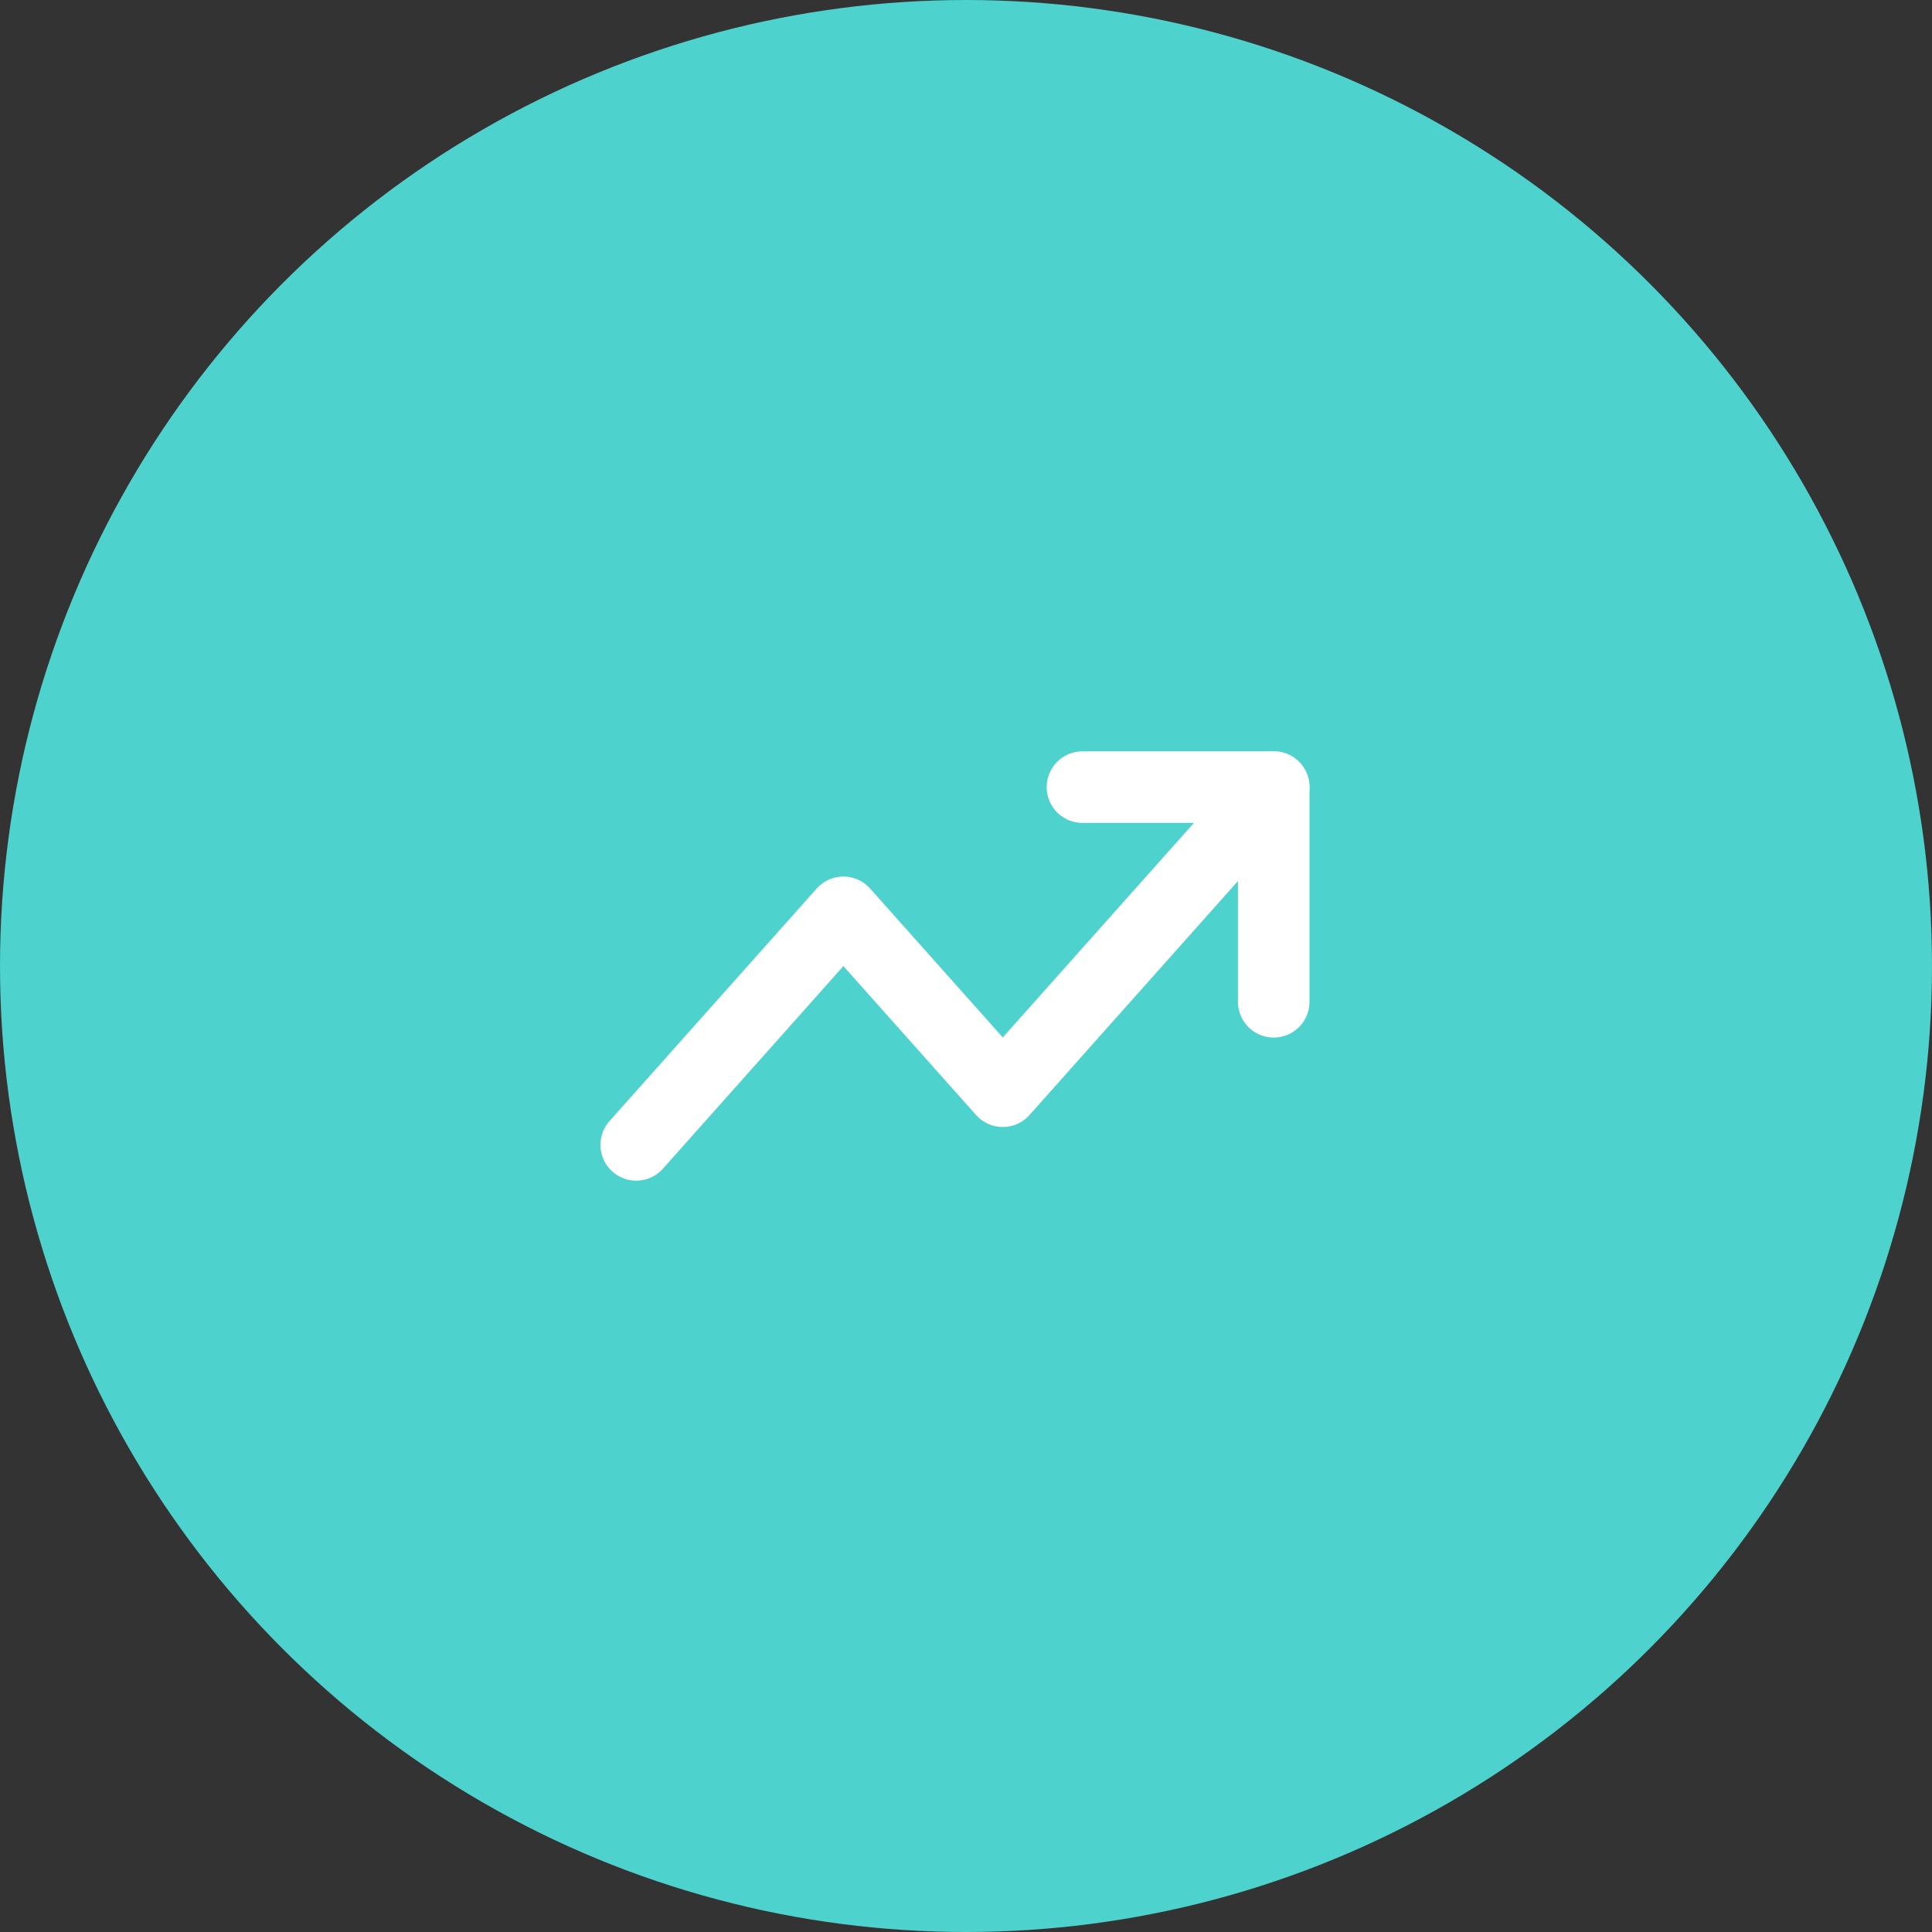
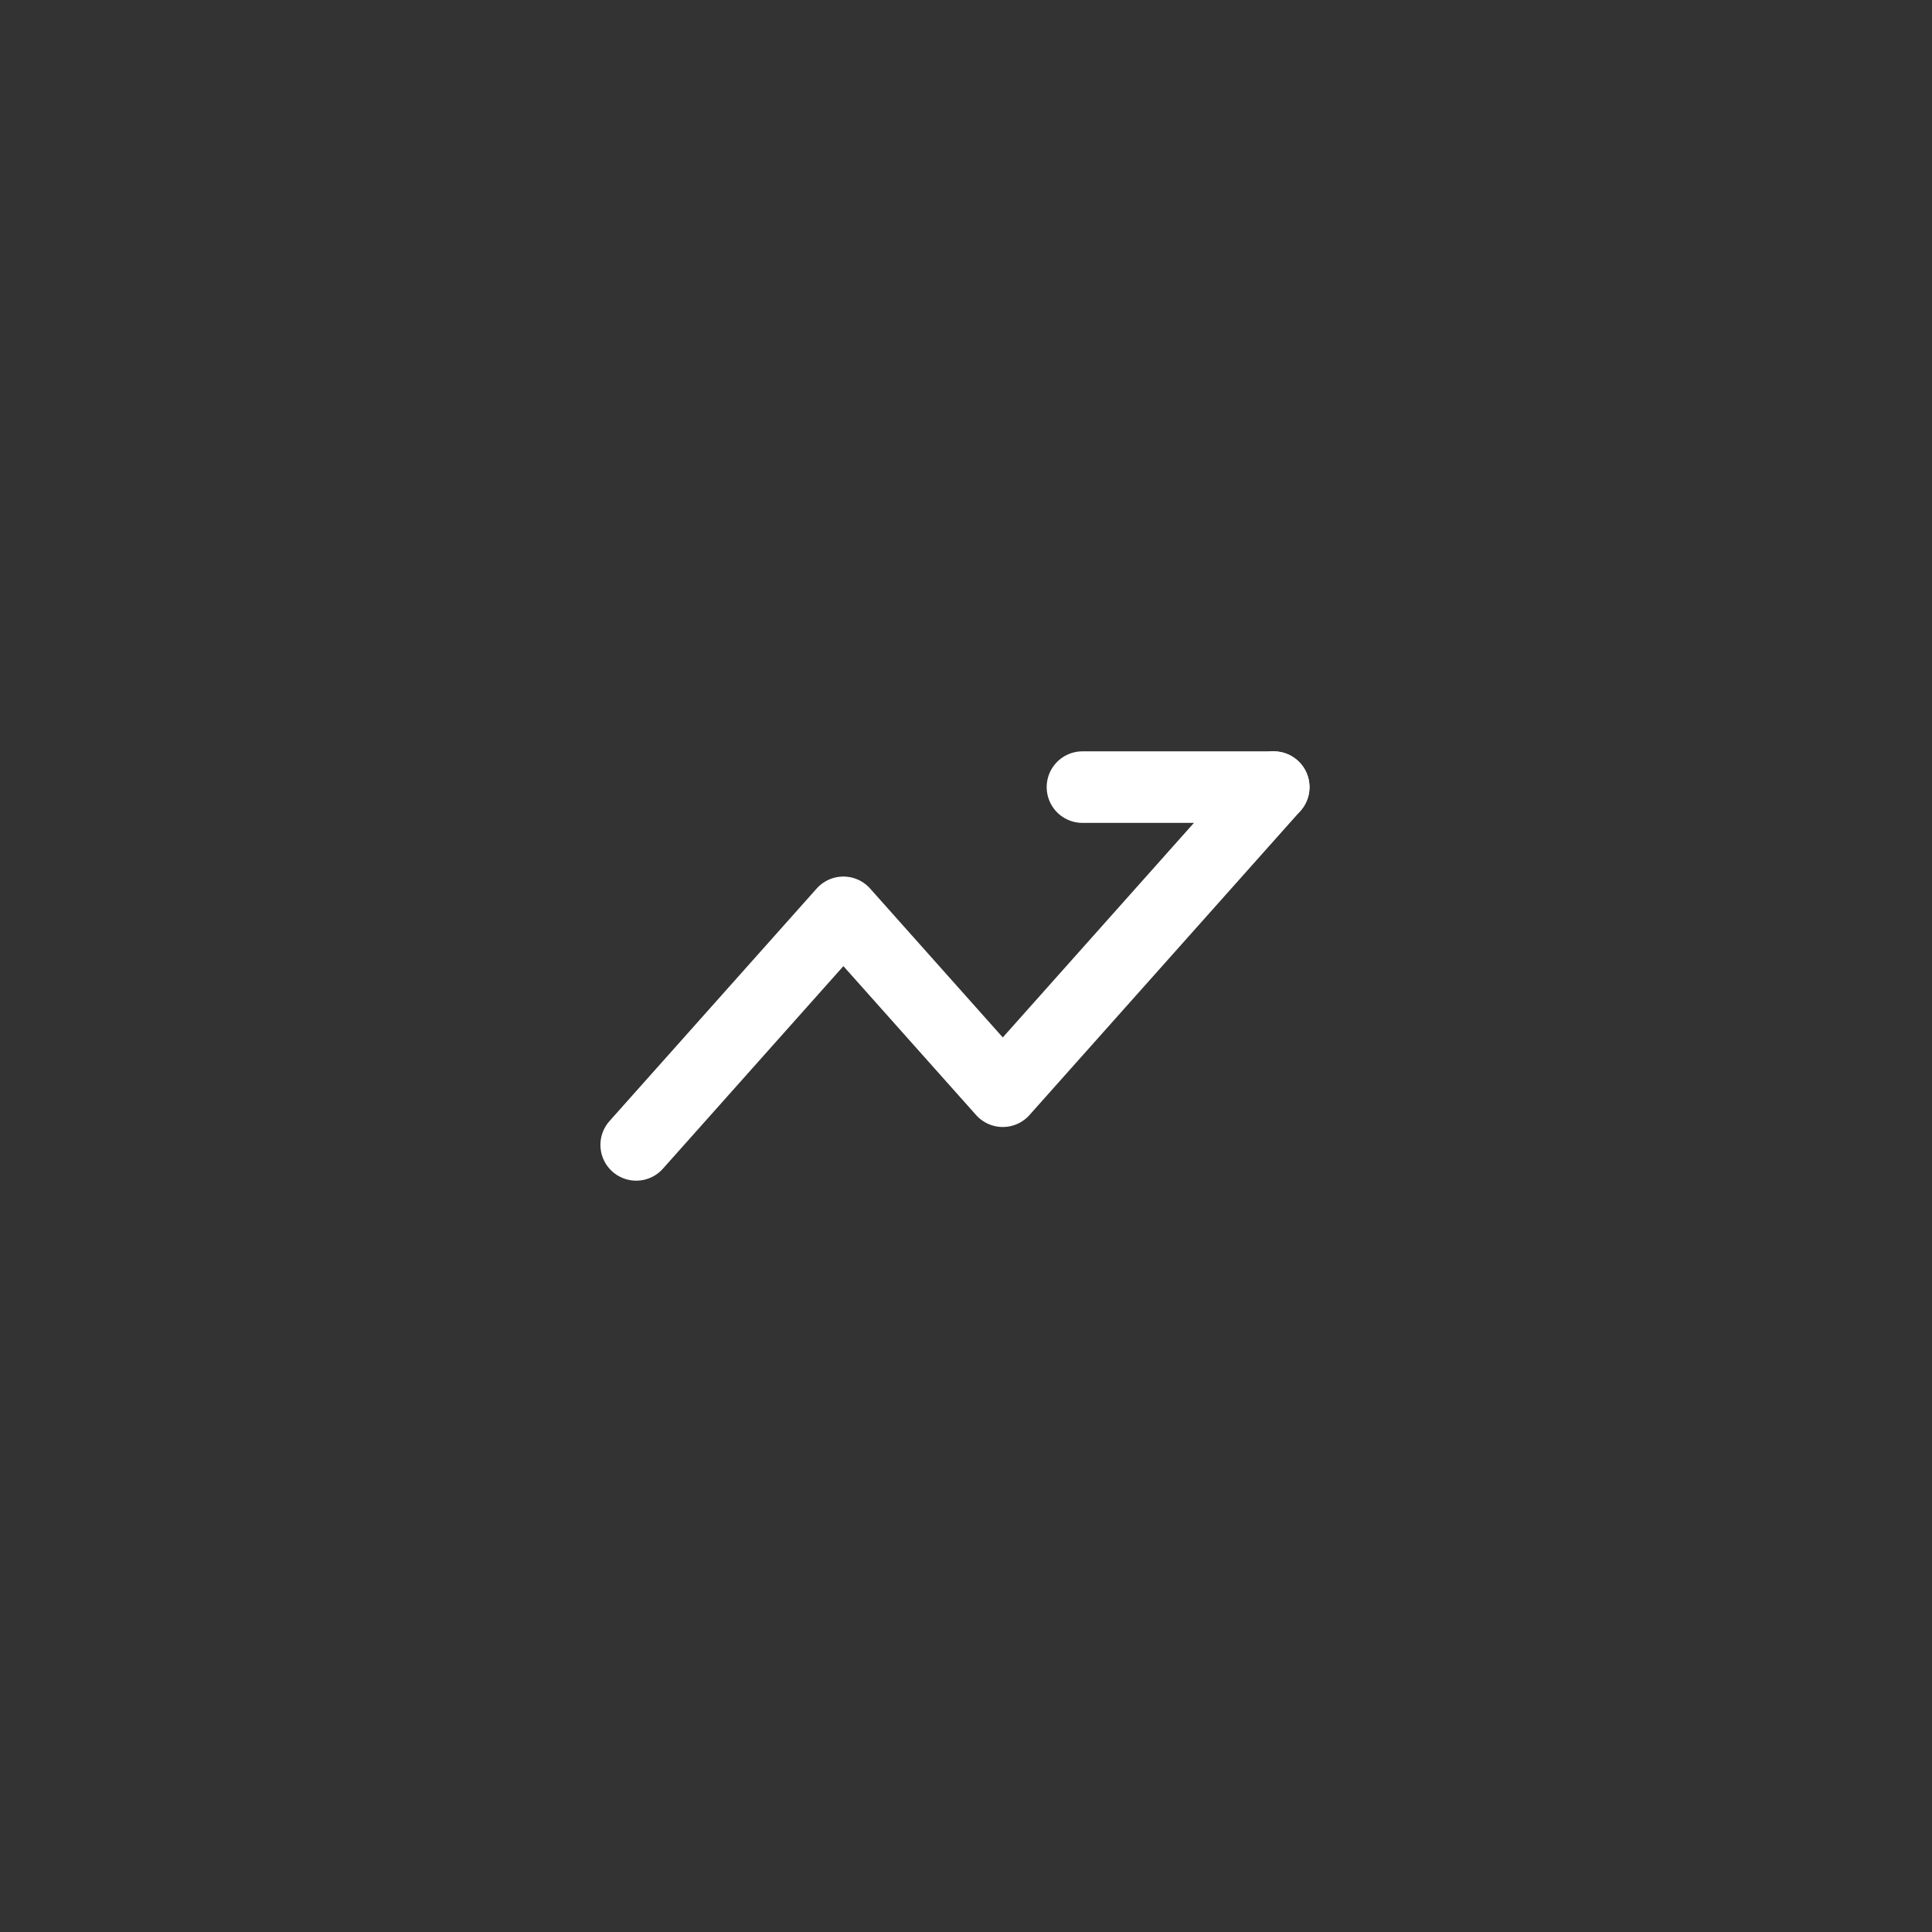
<svg xmlns="http://www.w3.org/2000/svg" fill="none" viewBox="0 0 54 54" height="54" width="54">
  <rect x="0" y="0" width="54" height="54" fill="#333333" stroke="none" />
-   <circle fill="#4DD2CE" r="27" cy="27" cx="27" />
  <path stroke-linejoin="round" stroke-linecap="round" stroke-width="2" stroke="white" d="M35.601 22L28.028 30.5L23.573 25.5L17.782 32" />
-   <path stroke-linejoin="round" stroke-linecap="round" stroke-width="2" stroke="white" d="M30.255 22H35.601V28" />
+   <path stroke-linejoin="round" stroke-linecap="round" stroke-width="2" stroke="white" d="M30.255 22H35.601" />
</svg>